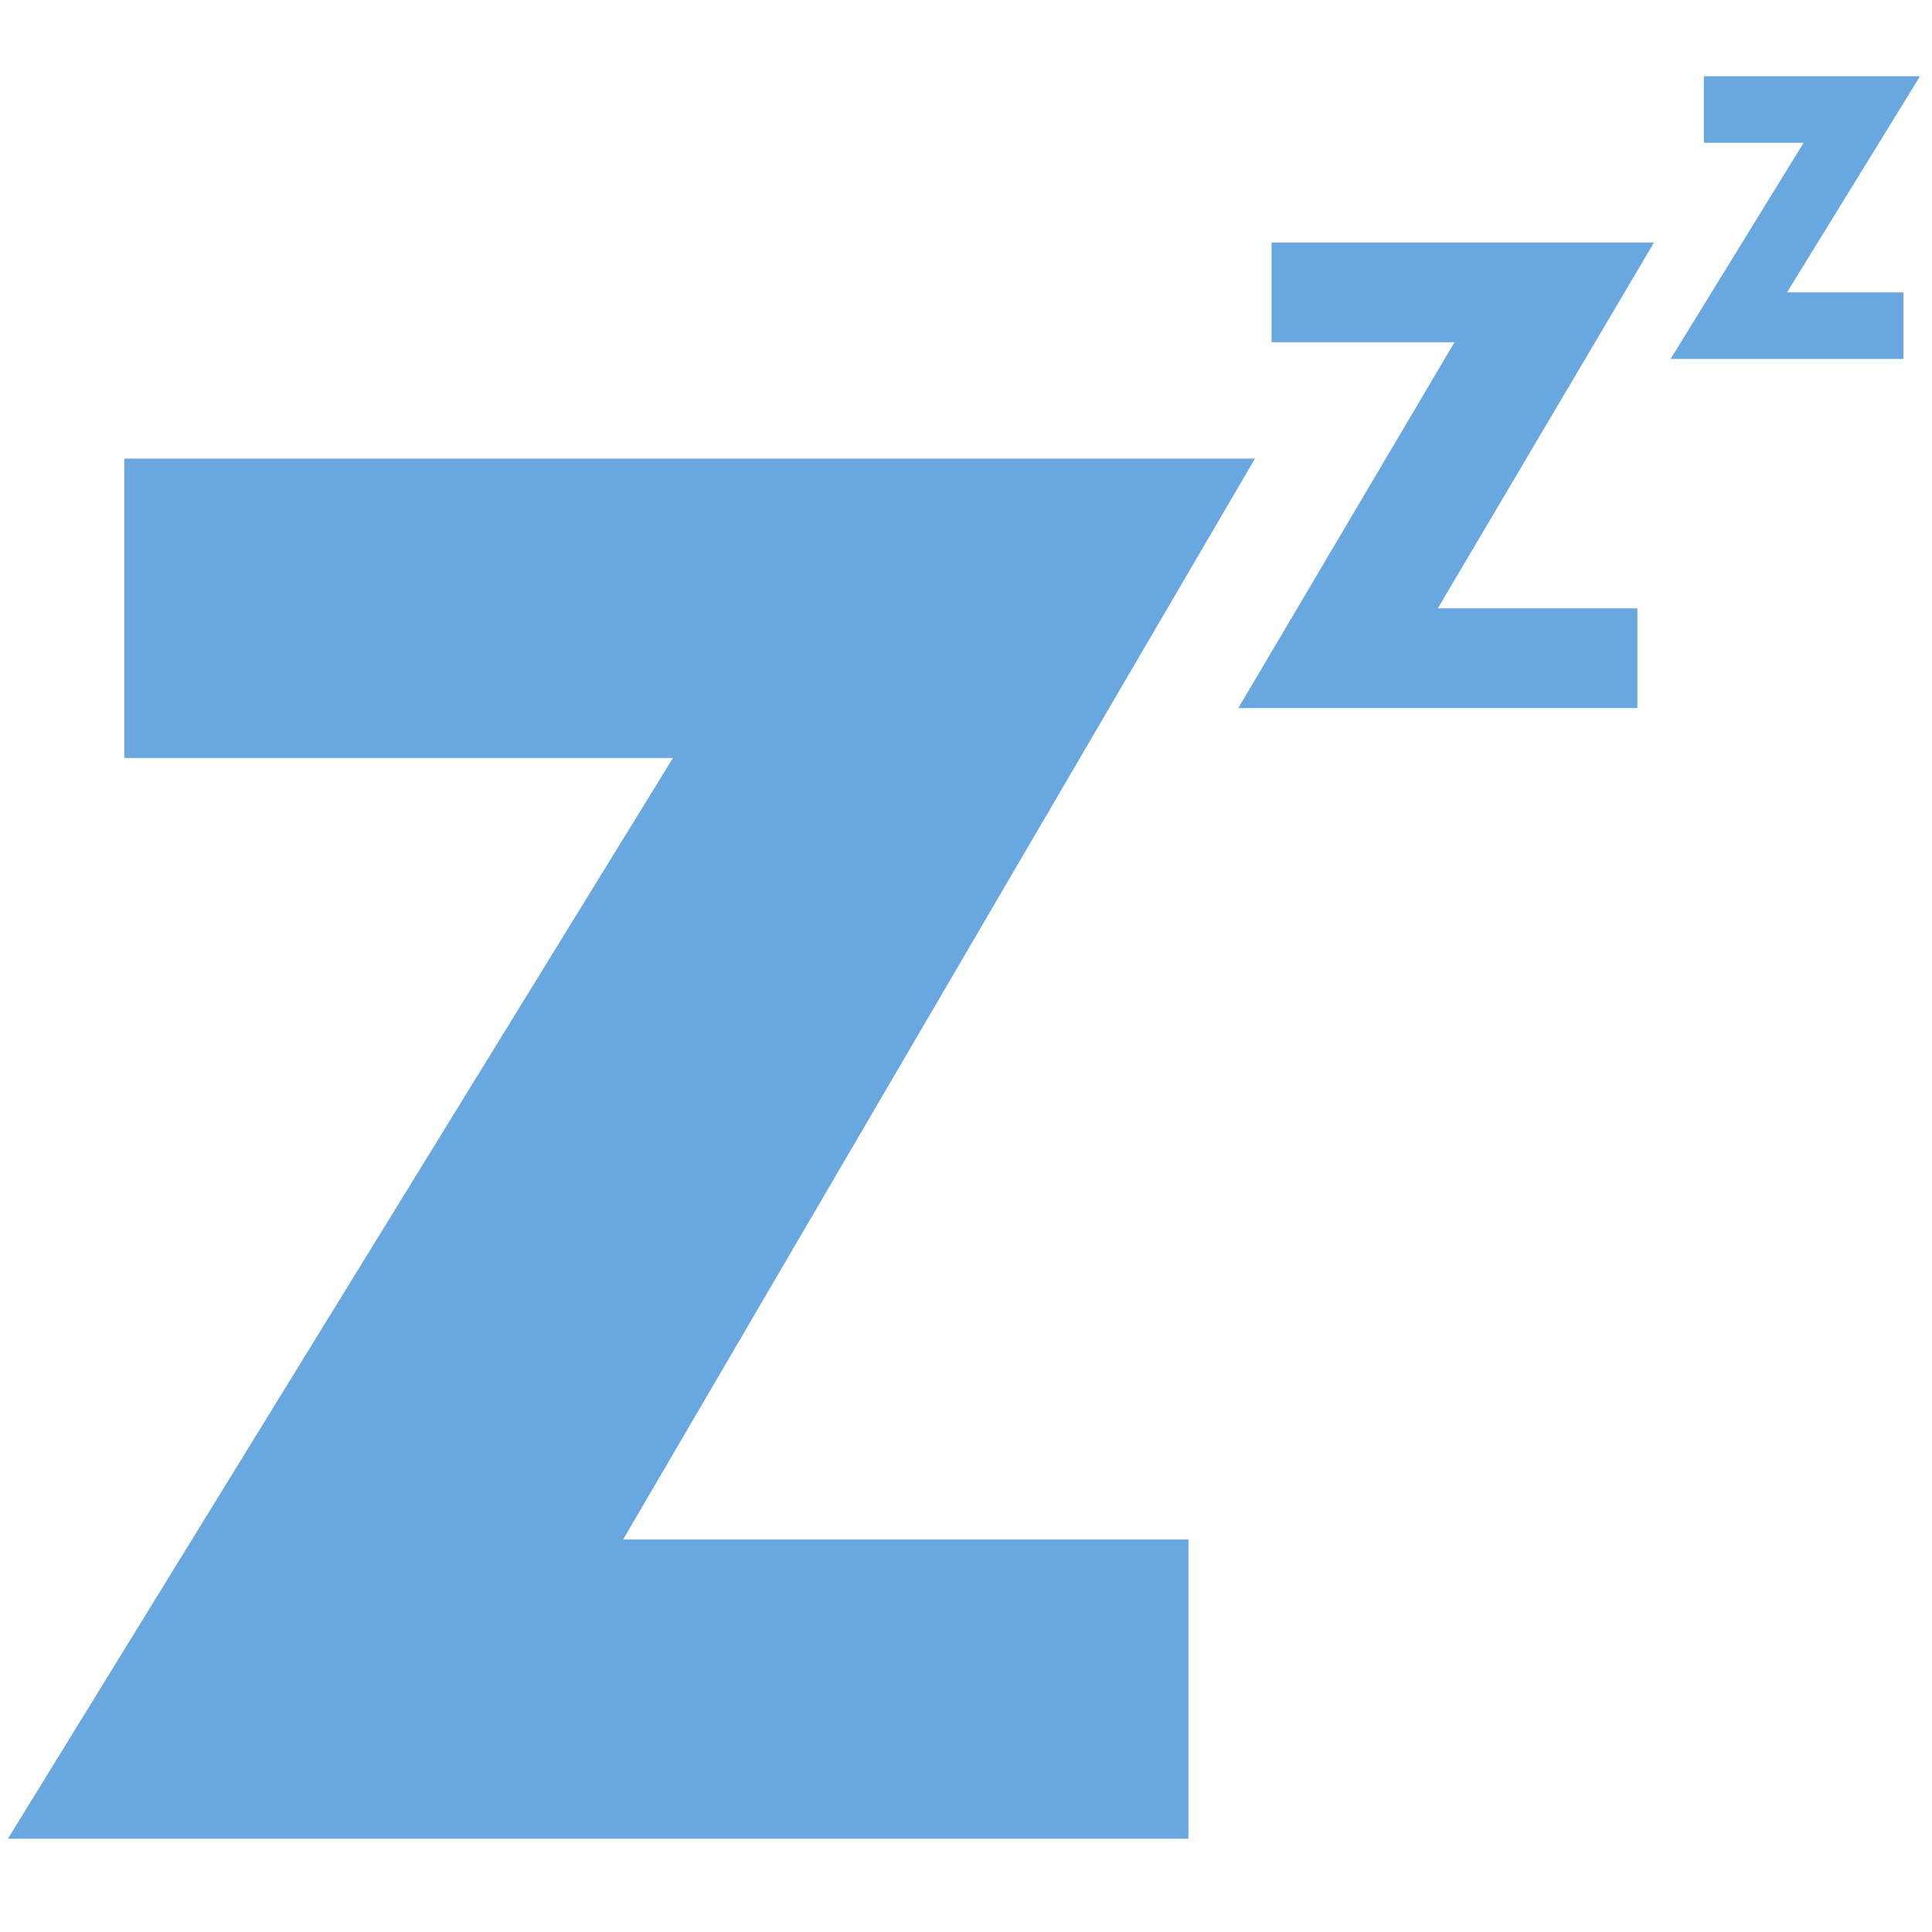
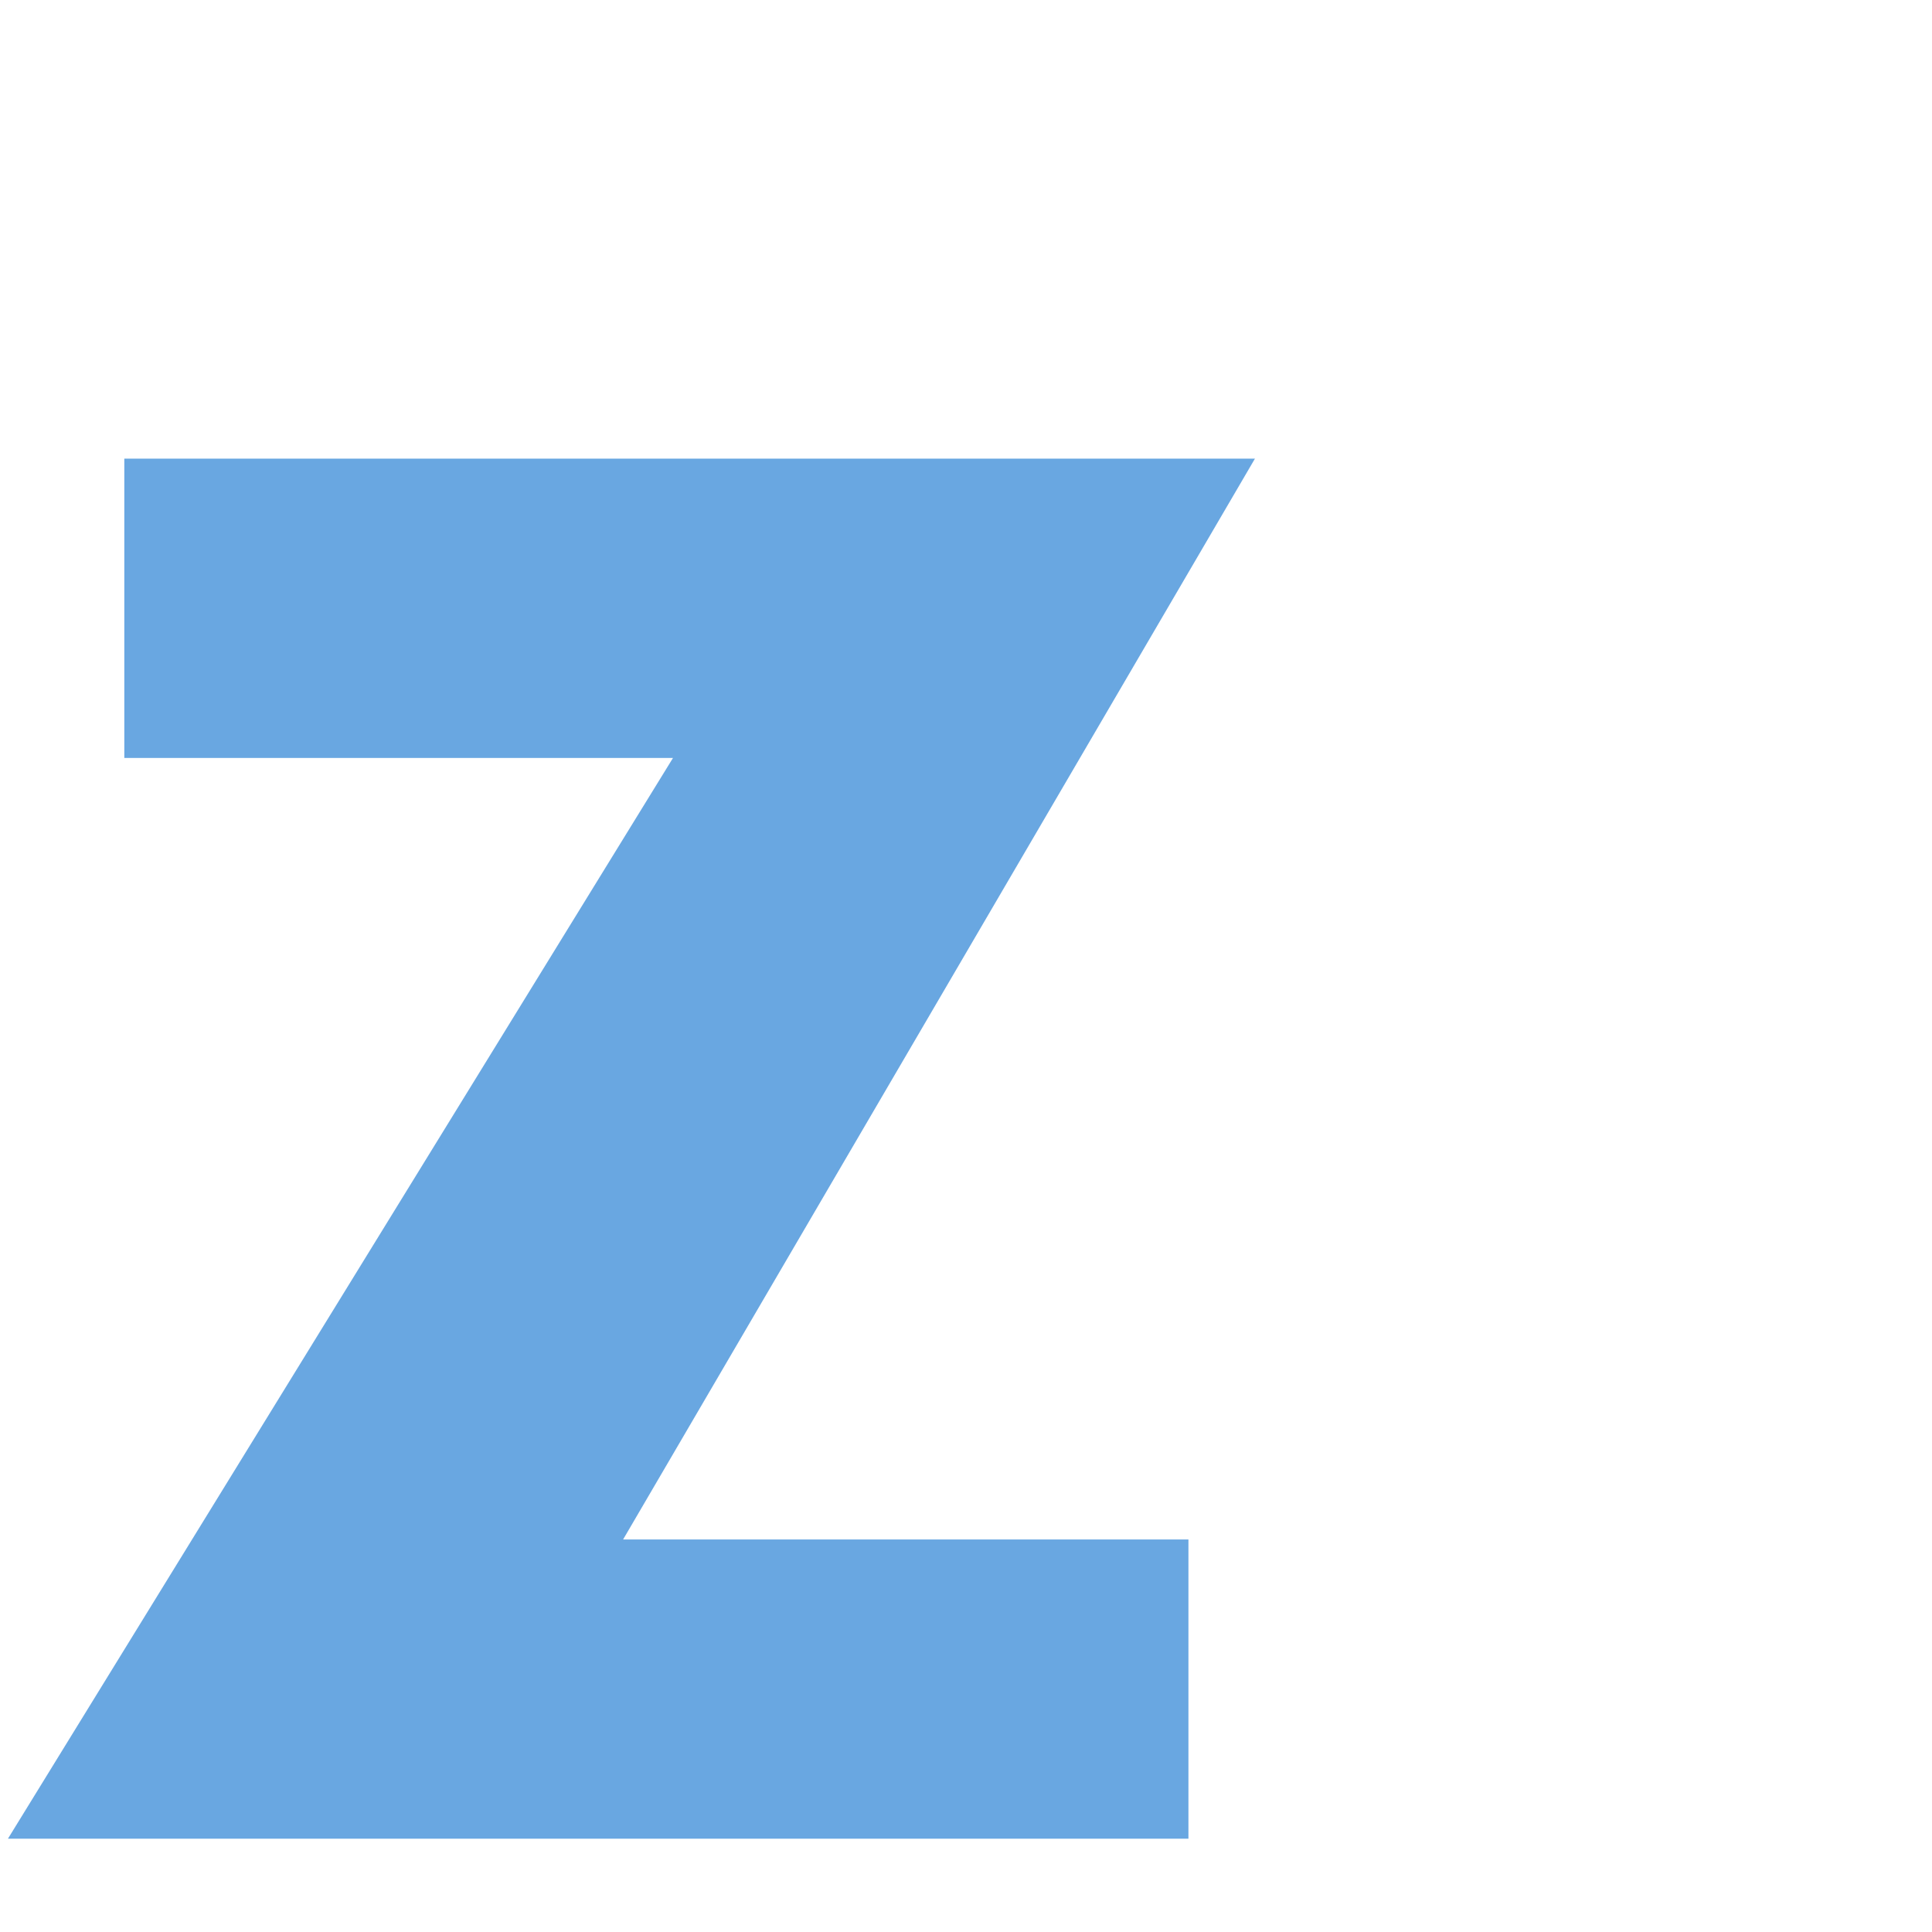
<svg xmlns="http://www.w3.org/2000/svg" width="120" height="120" viewBox="0 0 38 35" fill="none">
  <path d="M24.683 7.521L12.256 28.779H23.375V34.665H0.156L13.237 13.408H2.445V7.521H24.683Z" fill="#69A7E1" />
-   <path d="M32.532 3.27L28.28 10.465H32.205V12.427H24.356L28.608 5.232H25.01V3.27H32.532Z" fill="#69A7E1" />
-   <path d="M37.764 0L35.148 4.251H37.438V5.56H32.859L35.475 1.308H33.513V0H37.764Z" fill="#69A7E1" />
</svg>